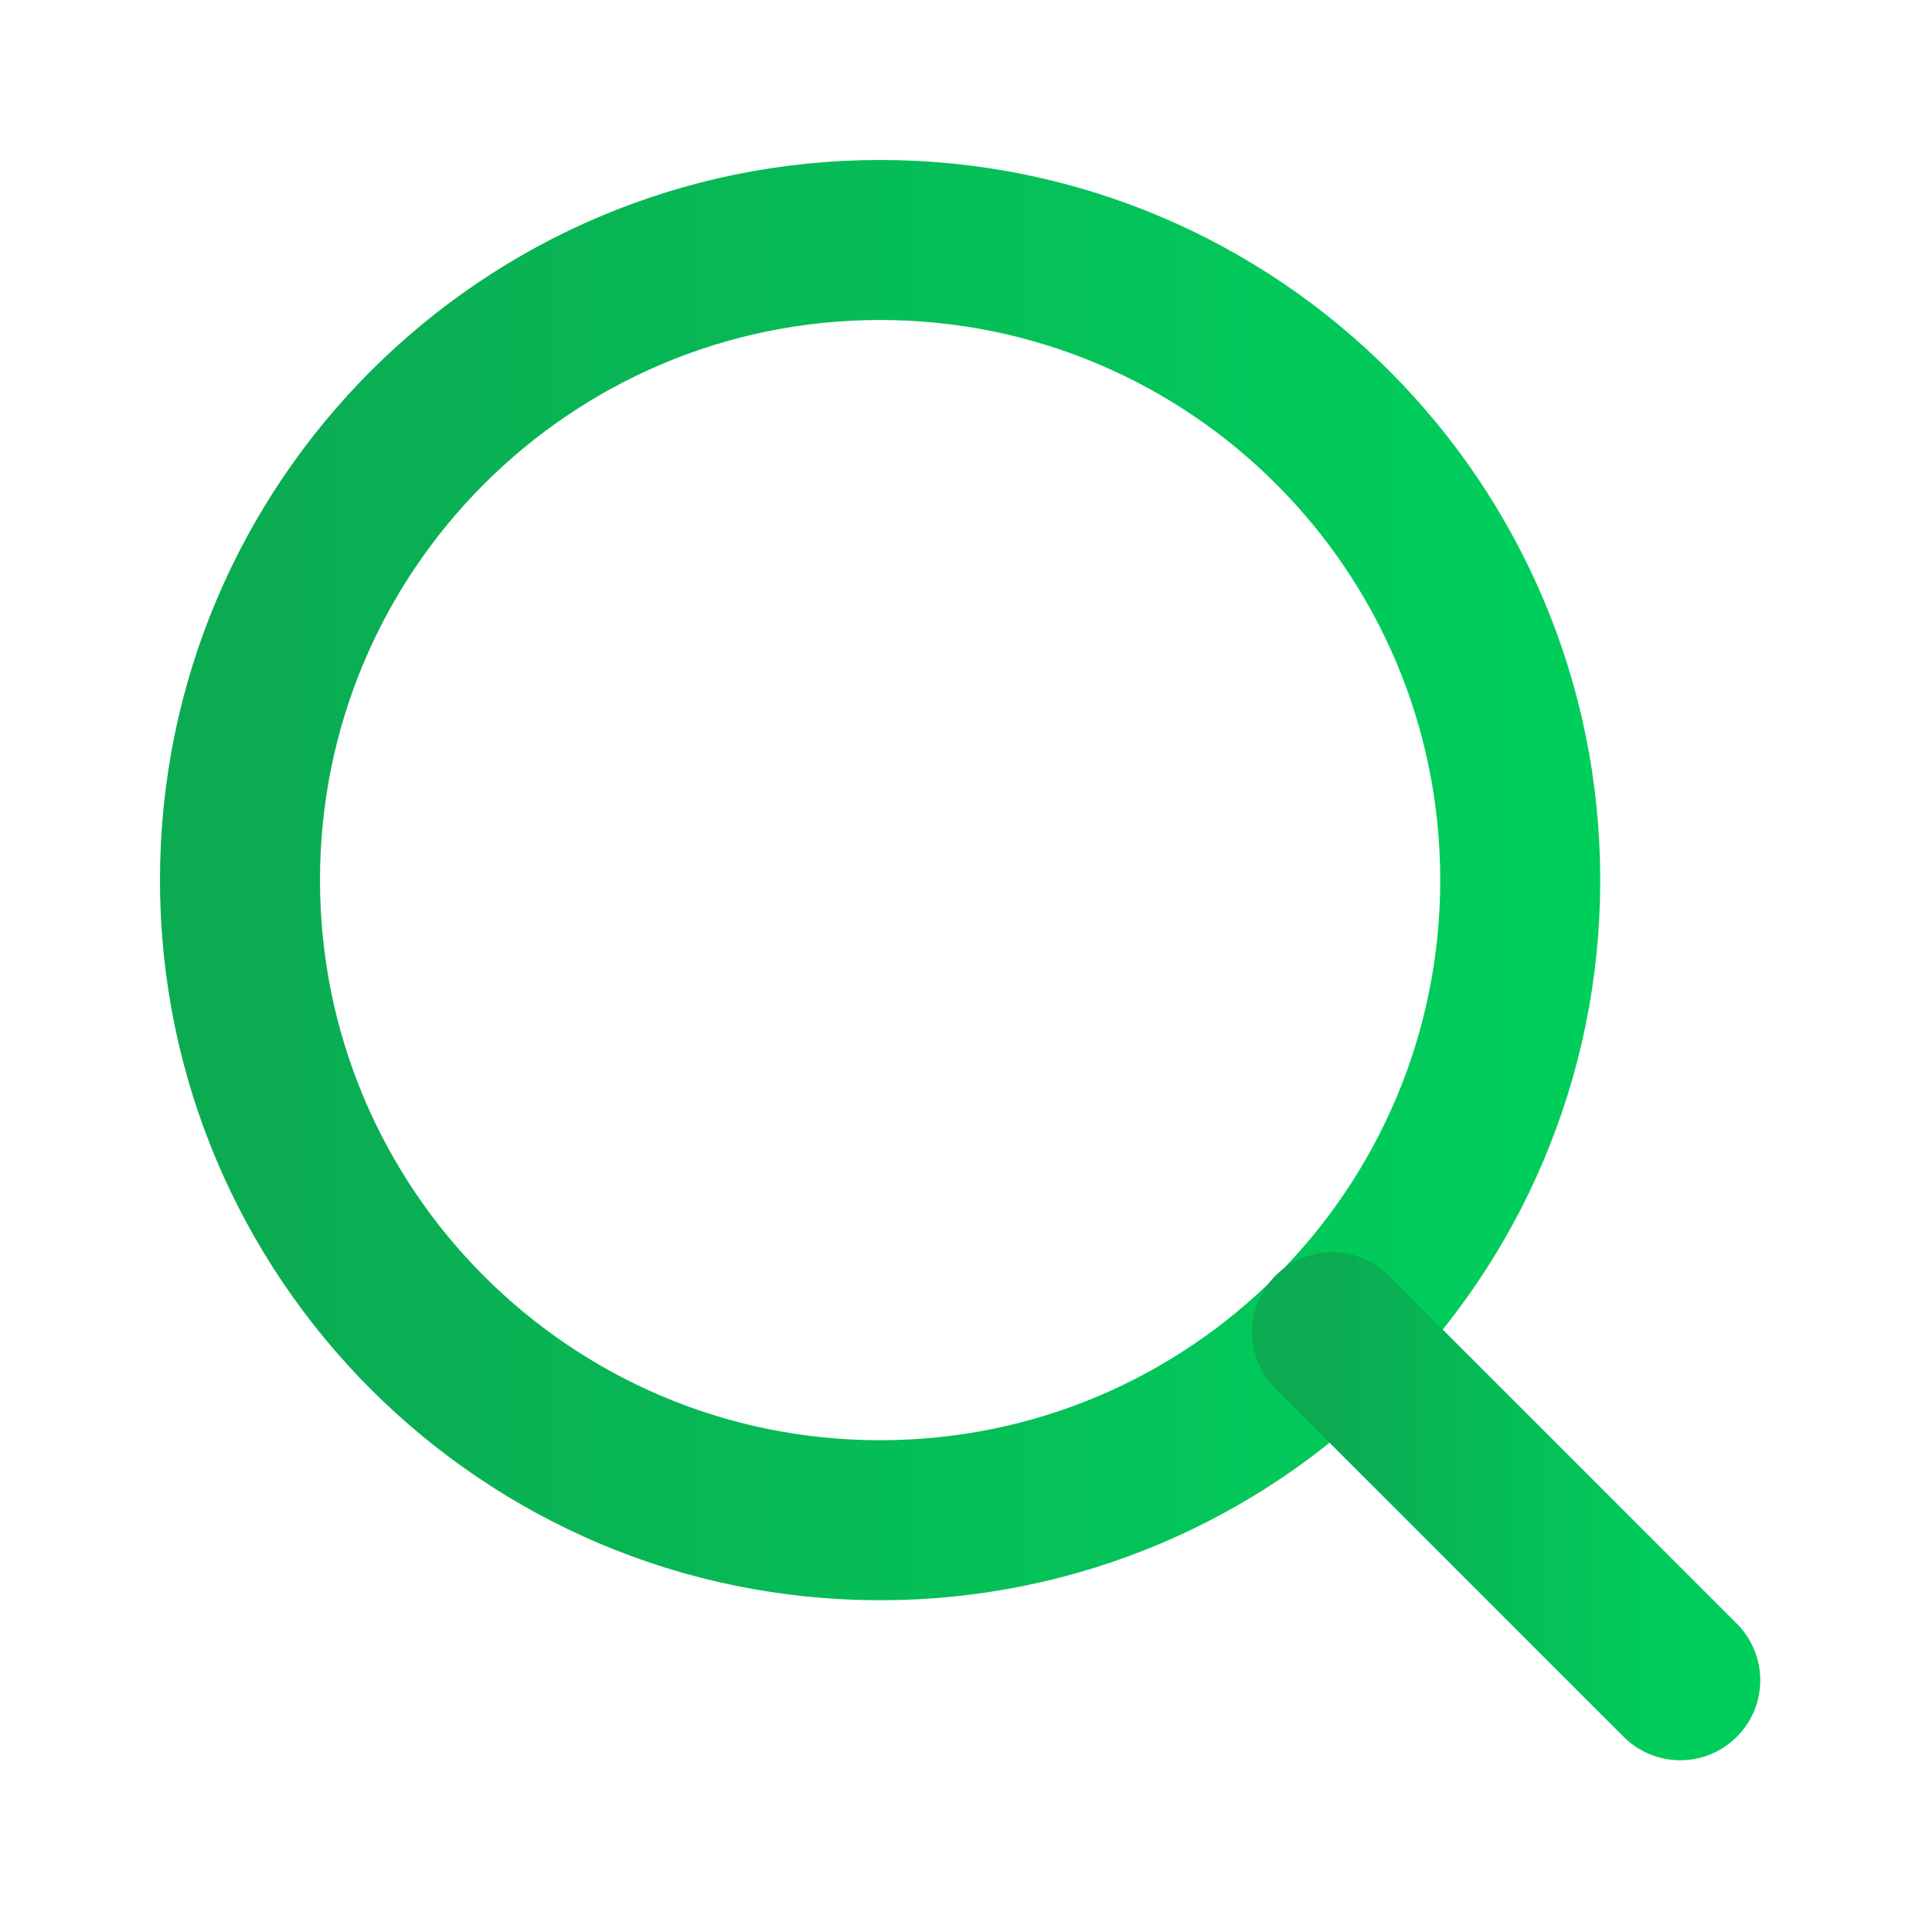
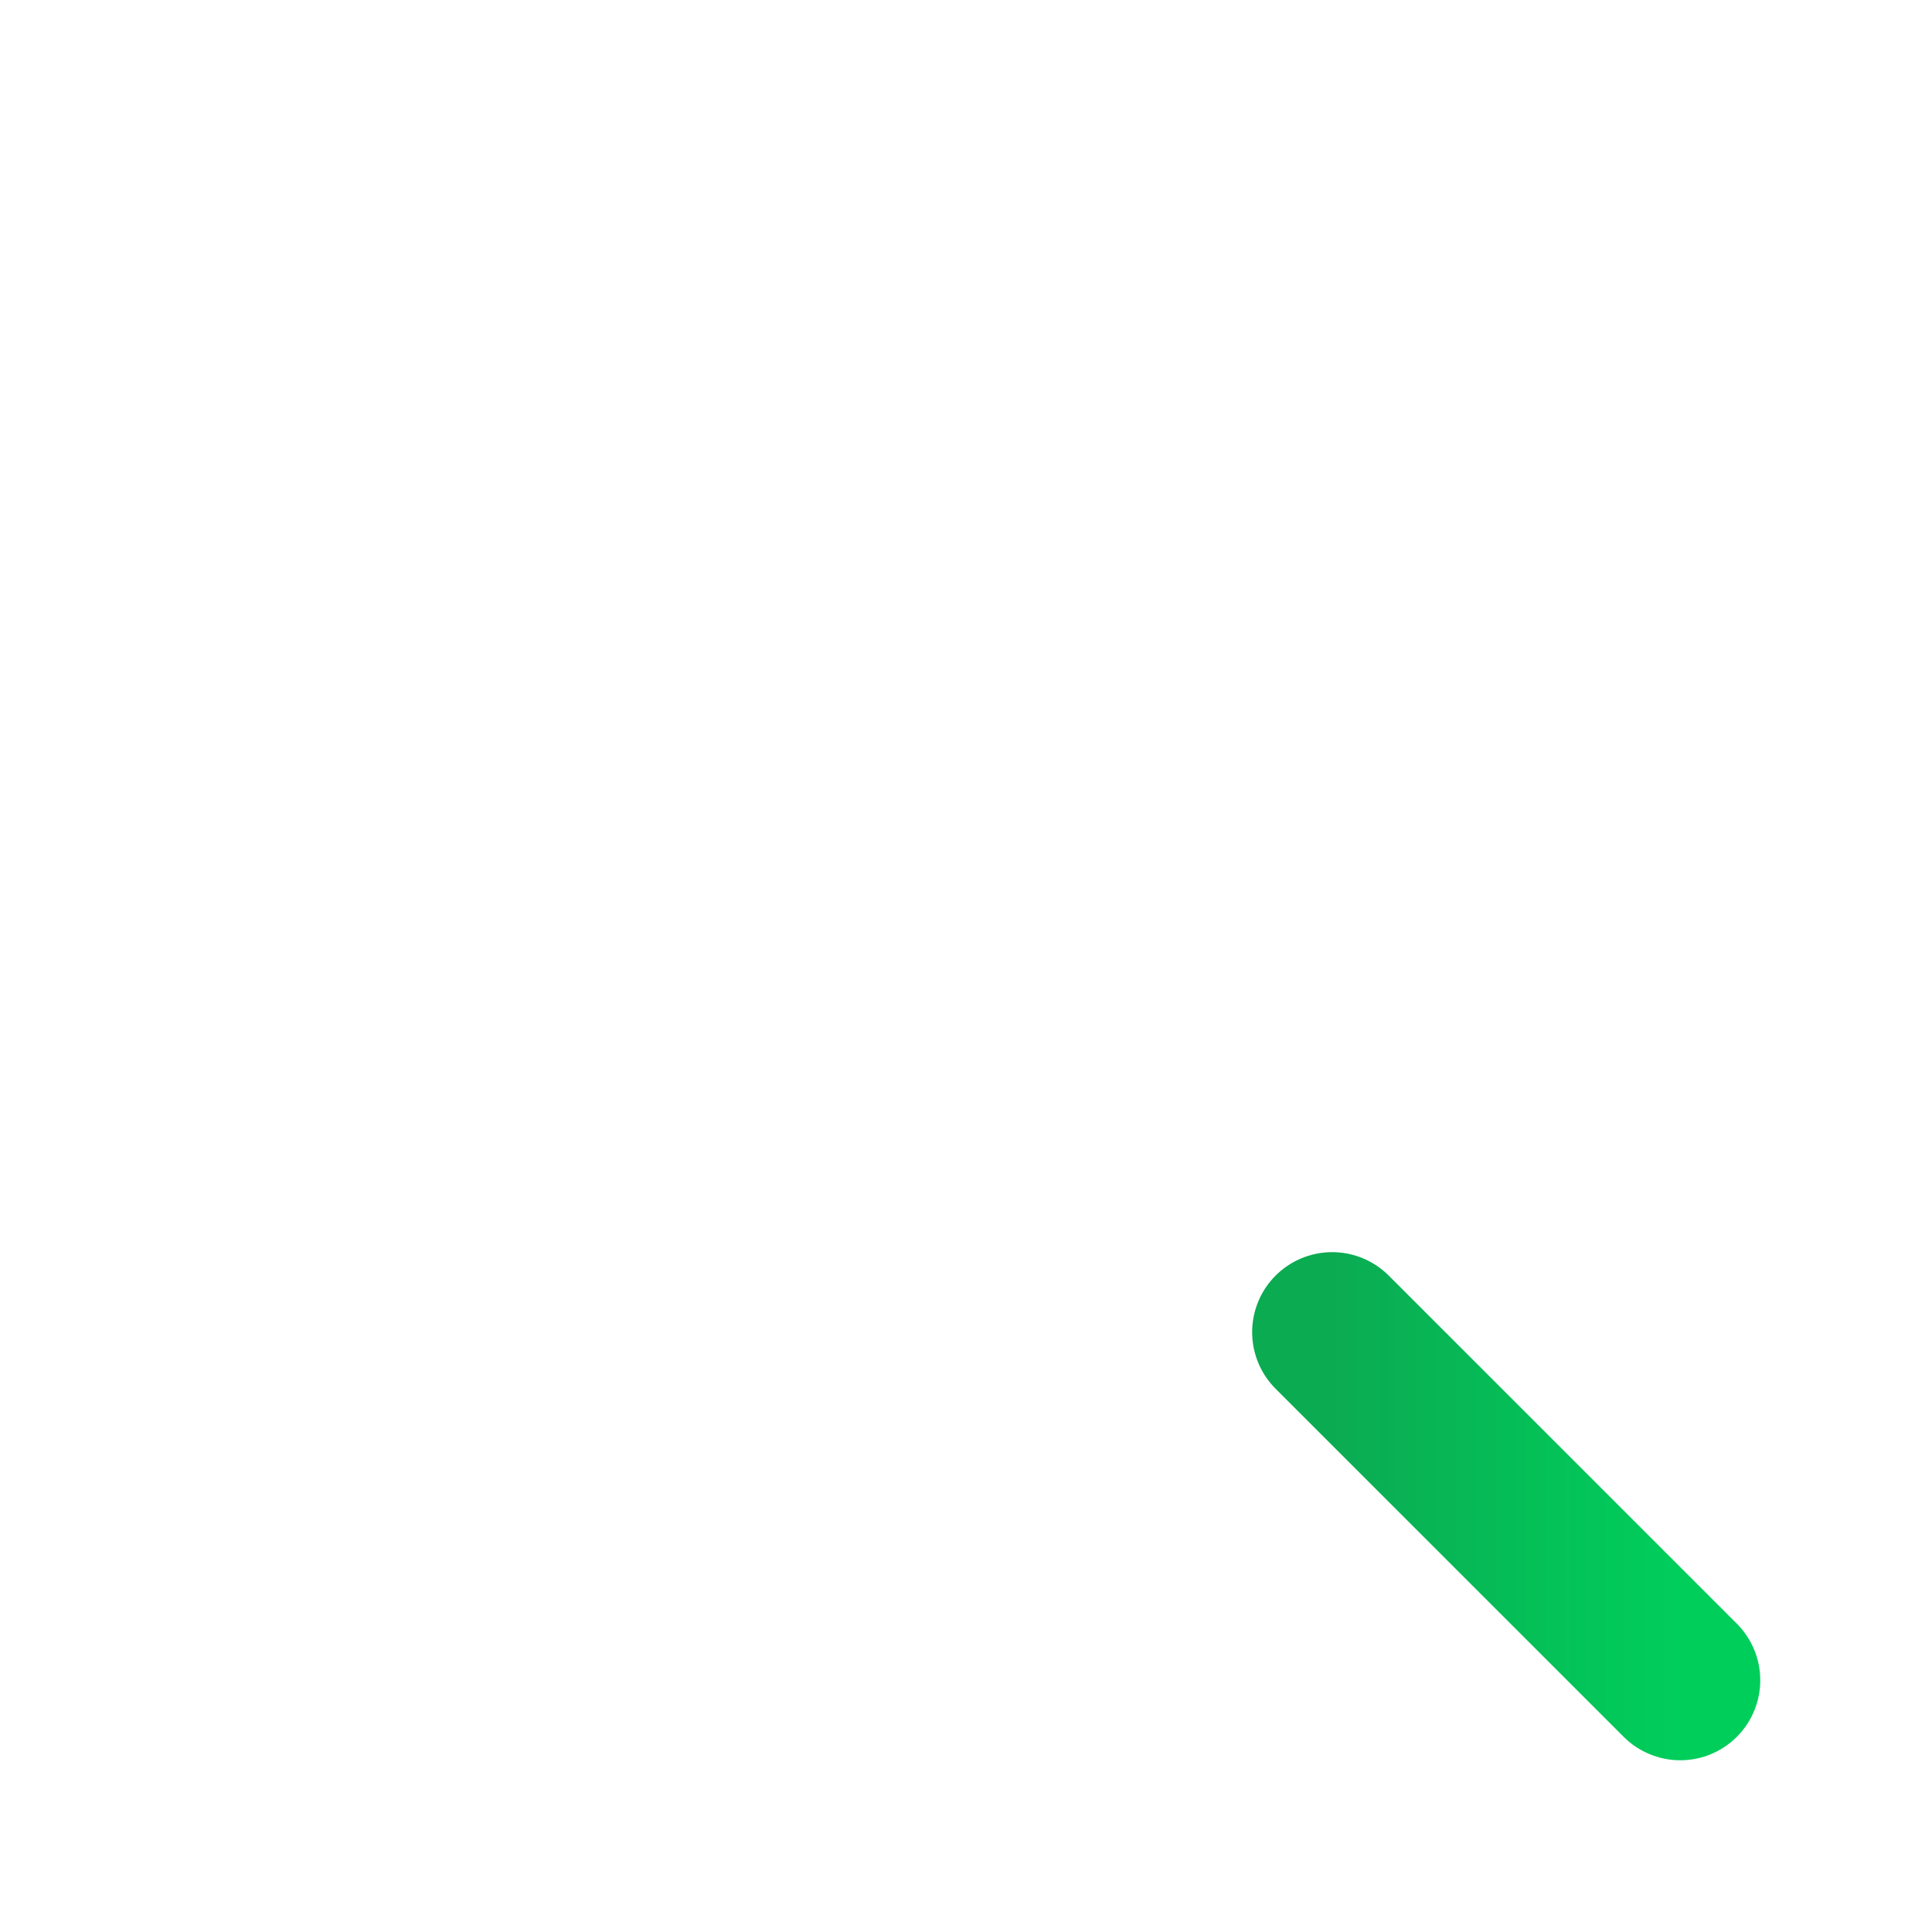
<svg xmlns="http://www.w3.org/2000/svg" width="23" height="23" viewBox="0 0 23 23" fill="none">
-   <path d="M10.477 18.098C14.686 18.098 18.098 14.686 18.098 10.477C18.098 6.269 14.686 2.857 10.477 2.857C6.269 2.857 2.857 6.269 2.857 10.477C2.857 14.686 6.269 18.098 10.477 18.098Z" stroke="url(#paint0_linear_132_2537)" stroke-width="1.905" stroke-linecap="round" stroke-linejoin="round" />
  <path d="M20.003 20.003L15.859 15.859" stroke="url(#paint1_linear_132_2537)" stroke-width="1.905" stroke-linecap="round" stroke-linejoin="round" />
  <defs>
    <linearGradient id="paint0_linear_132_2537" x1="2.857" y1="10.477" x2="18.098" y2="10.477" gradientUnits="userSpaceOnUse">
      <stop stop-color="#0BAB52" />
      <stop offset="1" stop-color="#00CE5B" />
    </linearGradient>
    <linearGradient id="paint1_linear_132_2537" x1="15.859" y1="17.931" x2="20.003" y2="17.931" gradientUnits="userSpaceOnUse">
      <stop stop-color="#0BAB52" />
      <stop offset="1" stop-color="#00CE5B" />
    </linearGradient>
  </defs>
</svg>